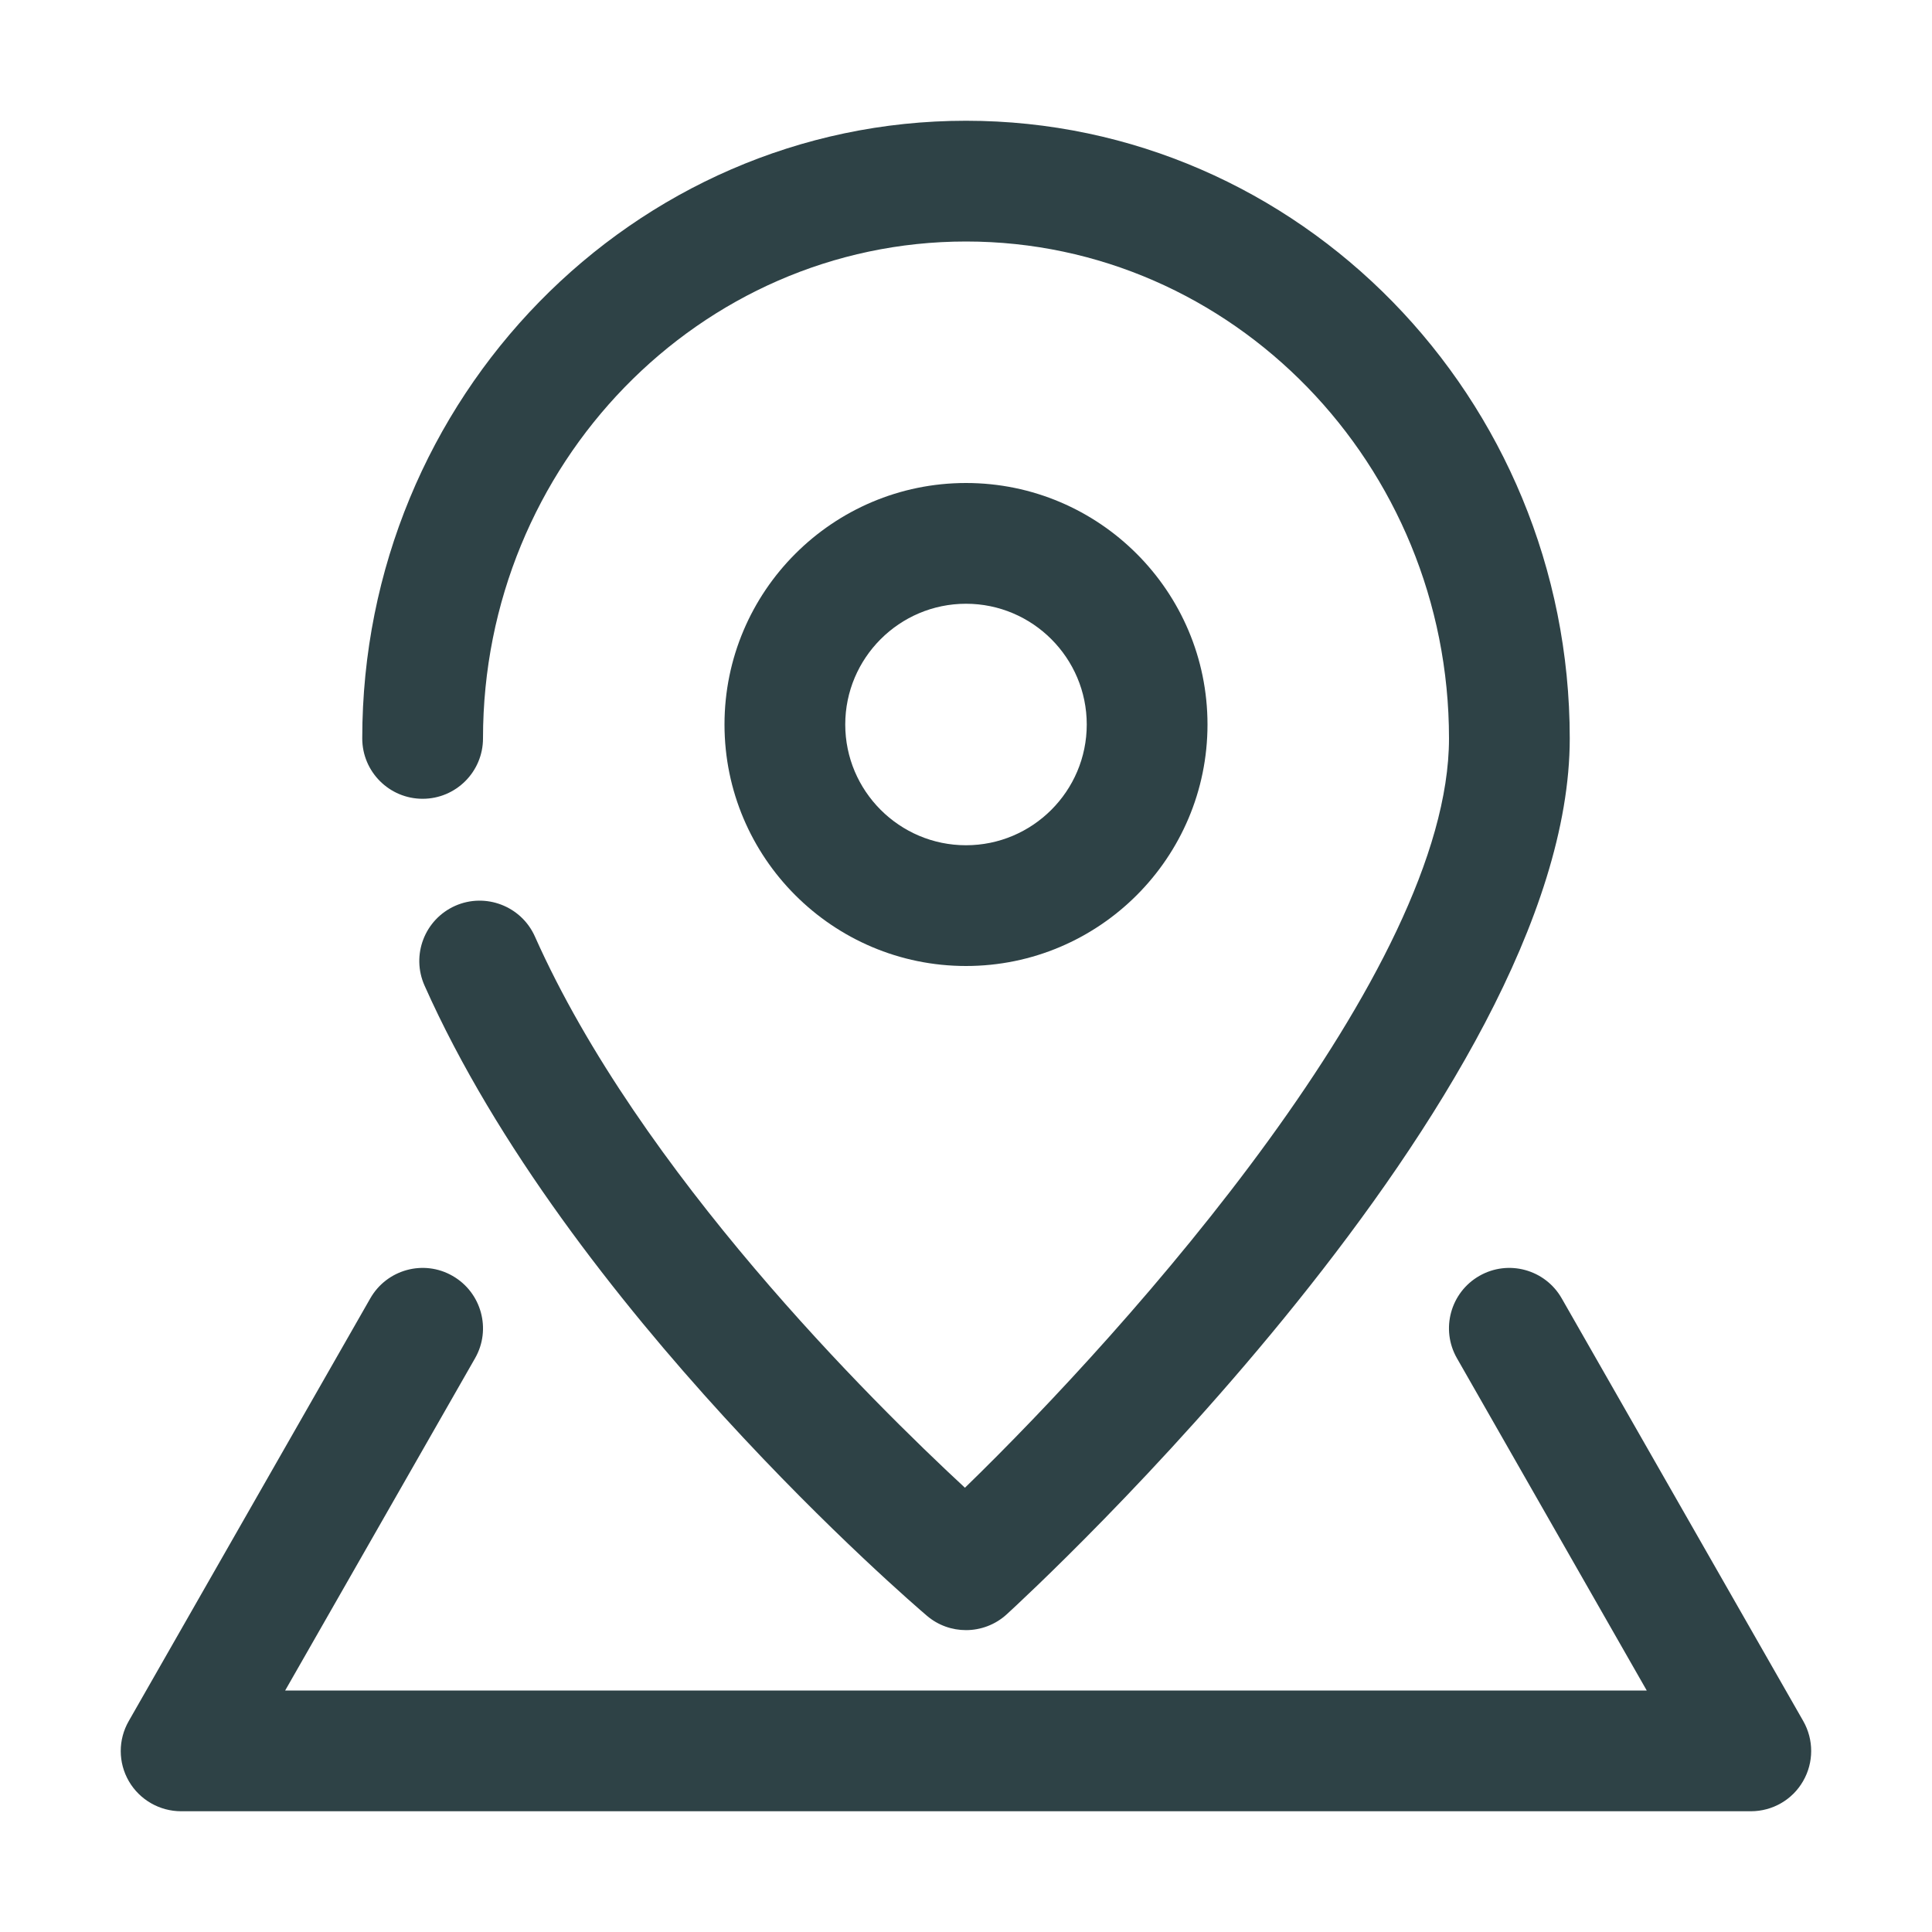
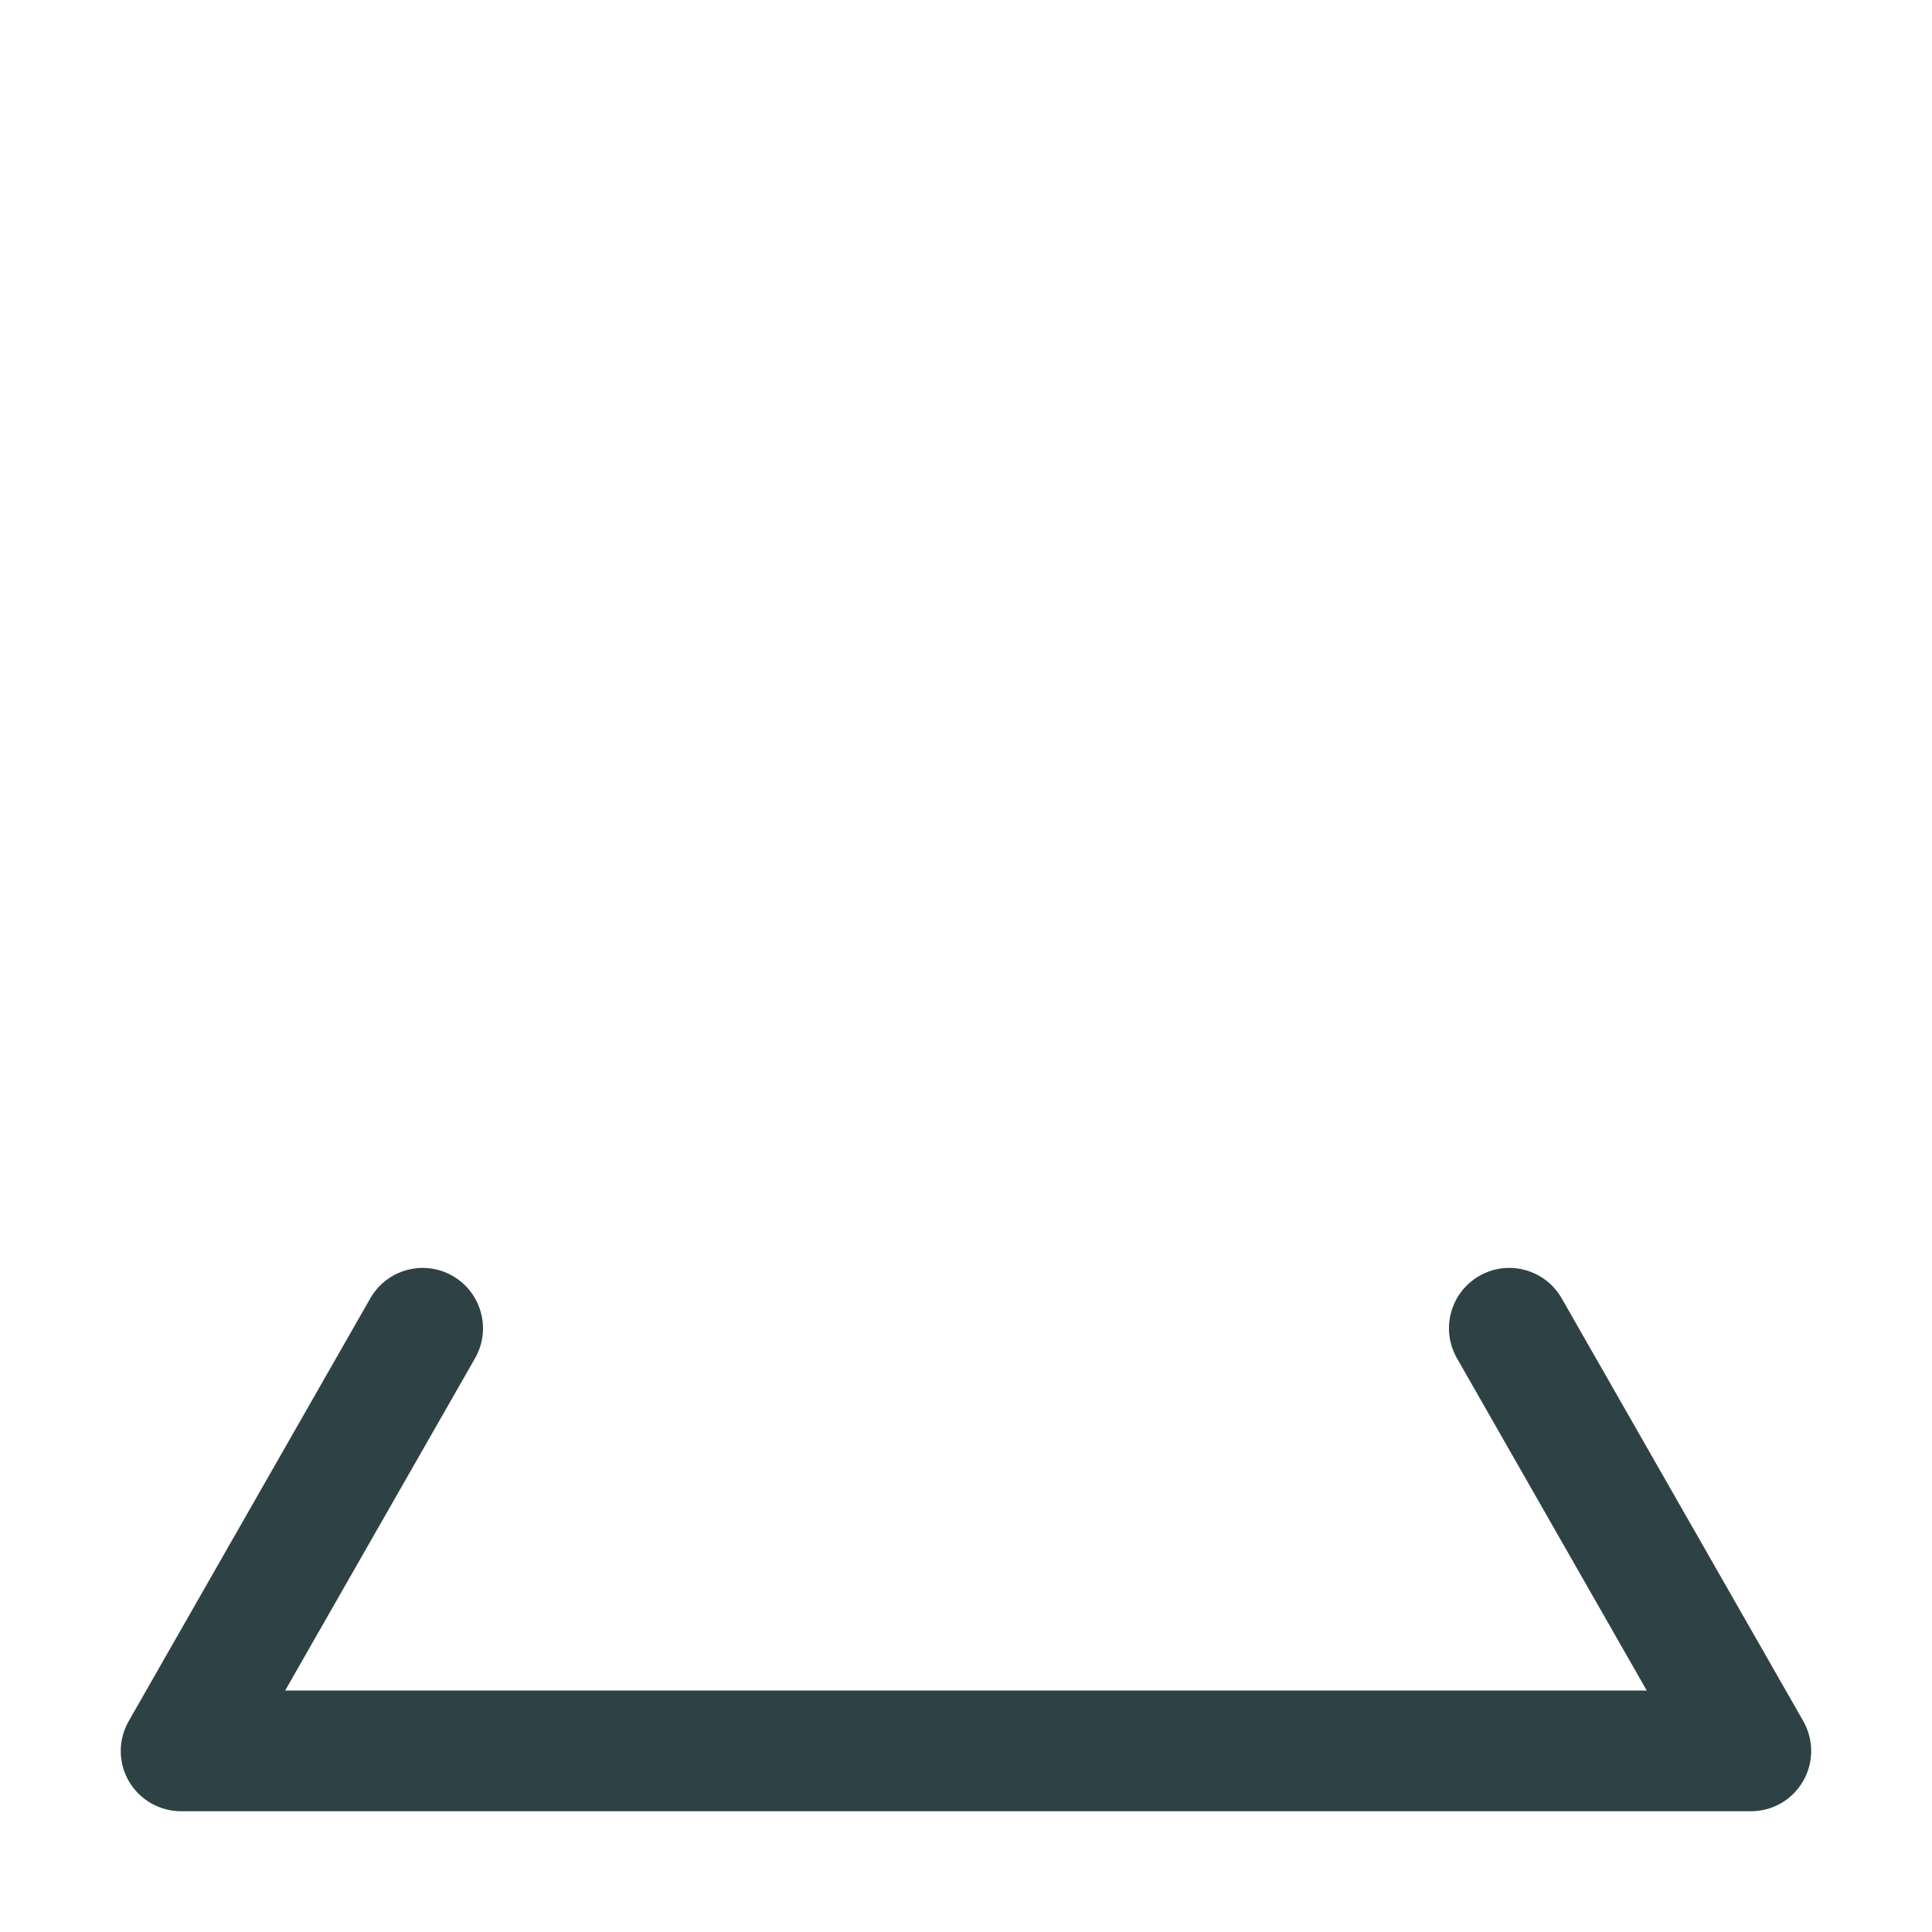
<svg xmlns="http://www.w3.org/2000/svg" width="20" height="20" viewBox="0 0 20 20" fill="none">
  <g clip-path="url(#clip0_81_249)">
-     <path d="M10 16.875C9.856 16.875 9.712 16.826 9.595 16.726C9.444 16.598 5.881 13.539 4.395 10.203C4.254 9.887 4.396 9.518 4.712 9.377C5.026 9.238 5.396 9.379 5.537 9.694C6.624 12.135 9.023 14.506 9.989 15.401C11.696 13.744 15 10.043 15 7.644C15 4.808 12.757 2.5 10 2.5C7.243 2.5 5 4.808 5 7.644C5 7.989 4.72 8.269 4.375 8.269C4.03 8.269 3.75 7.989 3.75 7.644C3.75 4.118 6.554 1.25 10 1.25C13.446 1.25 16.25 4.118 16.25 7.644C16.25 11.339 10.66 16.493 10.422 16.711C10.303 16.82 10.151 16.875 10 16.875Z" fill="#2E4246" />
-     <path d="M10 10C8.621 10 7.5 8.879 7.5 7.5C7.5 6.121 8.621 5 10 5C11.379 5 12.5 6.121 12.5 7.5C12.5 8.879 11.379 10 10 10ZM10 6.25C9.311 6.25 8.75 6.811 8.75 7.5C8.75 8.189 9.311 8.75 10 8.75C10.689 8.75 11.25 8.189 11.25 7.5C11.25 6.811 10.689 6.25 10 6.25Z" fill="#2E4246" />
    <path d="M18.125 18.75H1.875C1.653 18.75 1.446 18.632 1.334 18.439C1.222 18.246 1.222 18.009 1.333 17.816L3.833 13.441C4.004 13.141 4.386 13.036 4.685 13.208C4.984 13.379 5.089 13.761 4.918 14.06L2.952 17.5H17.047L15.082 14.06C14.911 13.761 15.015 13.379 15.314 13.208C15.614 13.036 15.996 13.141 16.167 13.441L18.667 17.816C18.777 18.009 18.777 18.246 18.665 18.439C18.554 18.632 18.348 18.75 18.125 18.75Z" fill="#2E4246" />
  </g>
  <defs>
    <clipPath id="clip0_81_249">
      <rect width="20" height="20" fill="white" />
    </clipPath>
  </defs>
</svg>